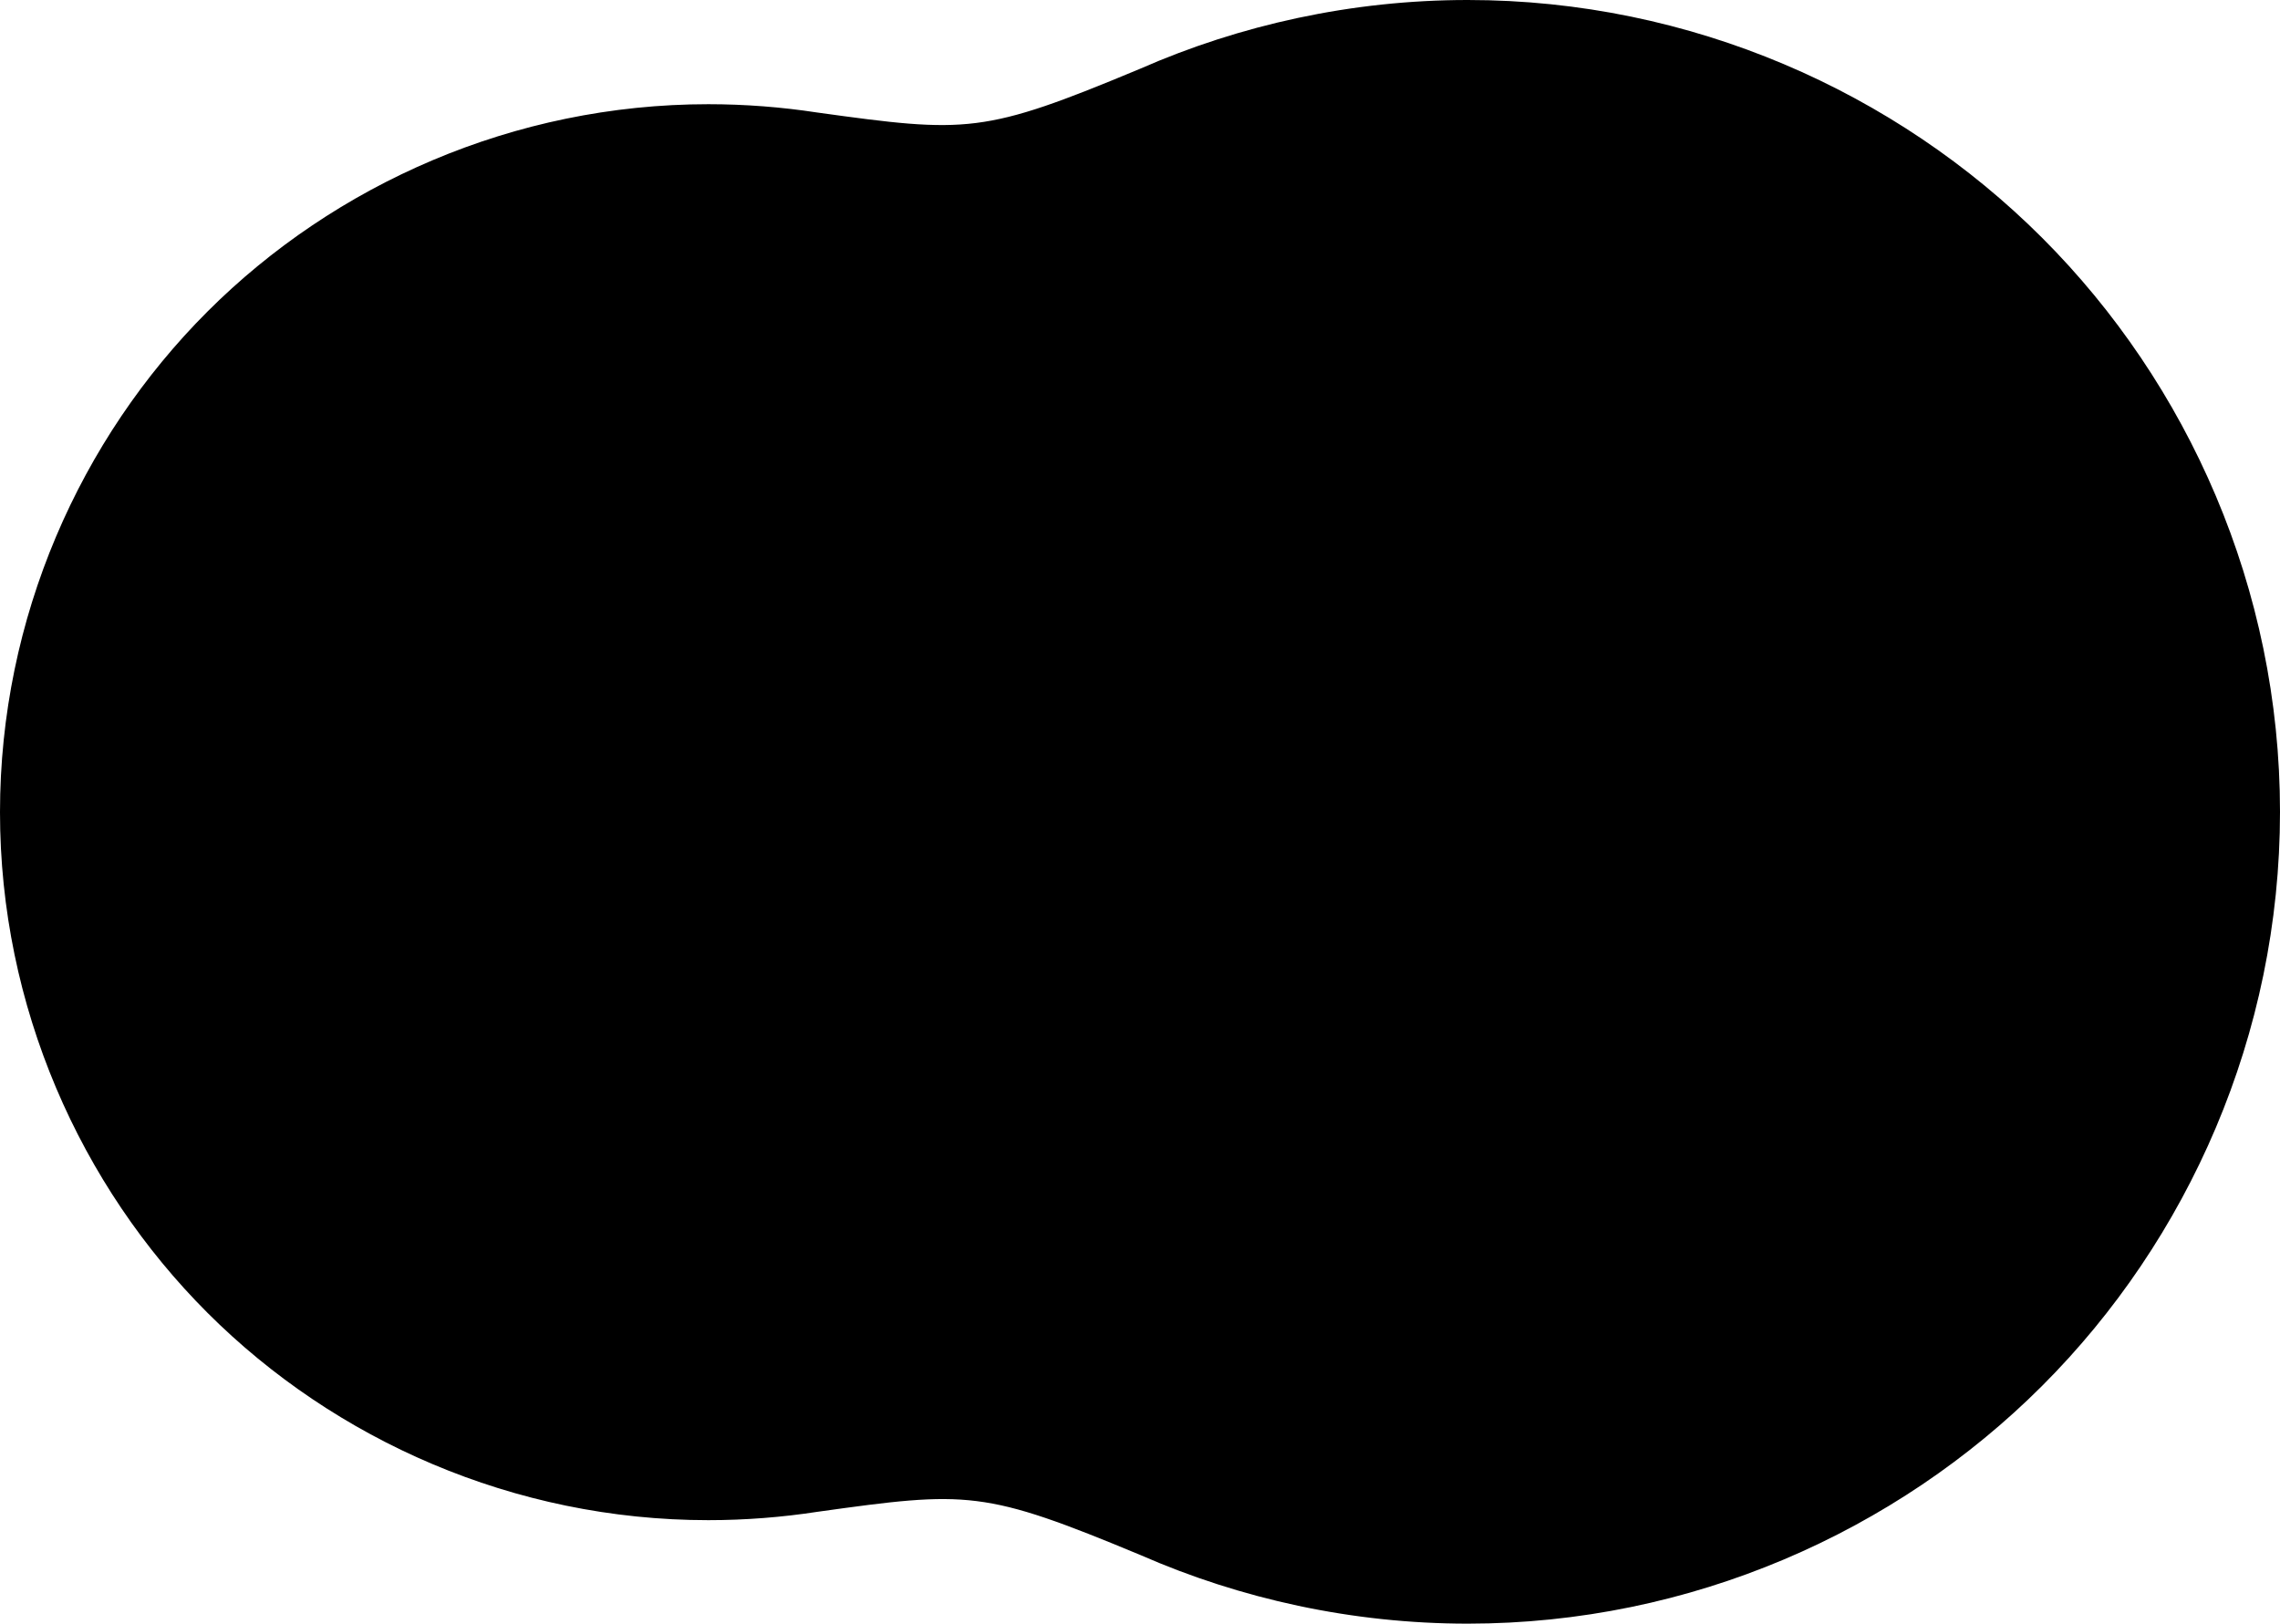
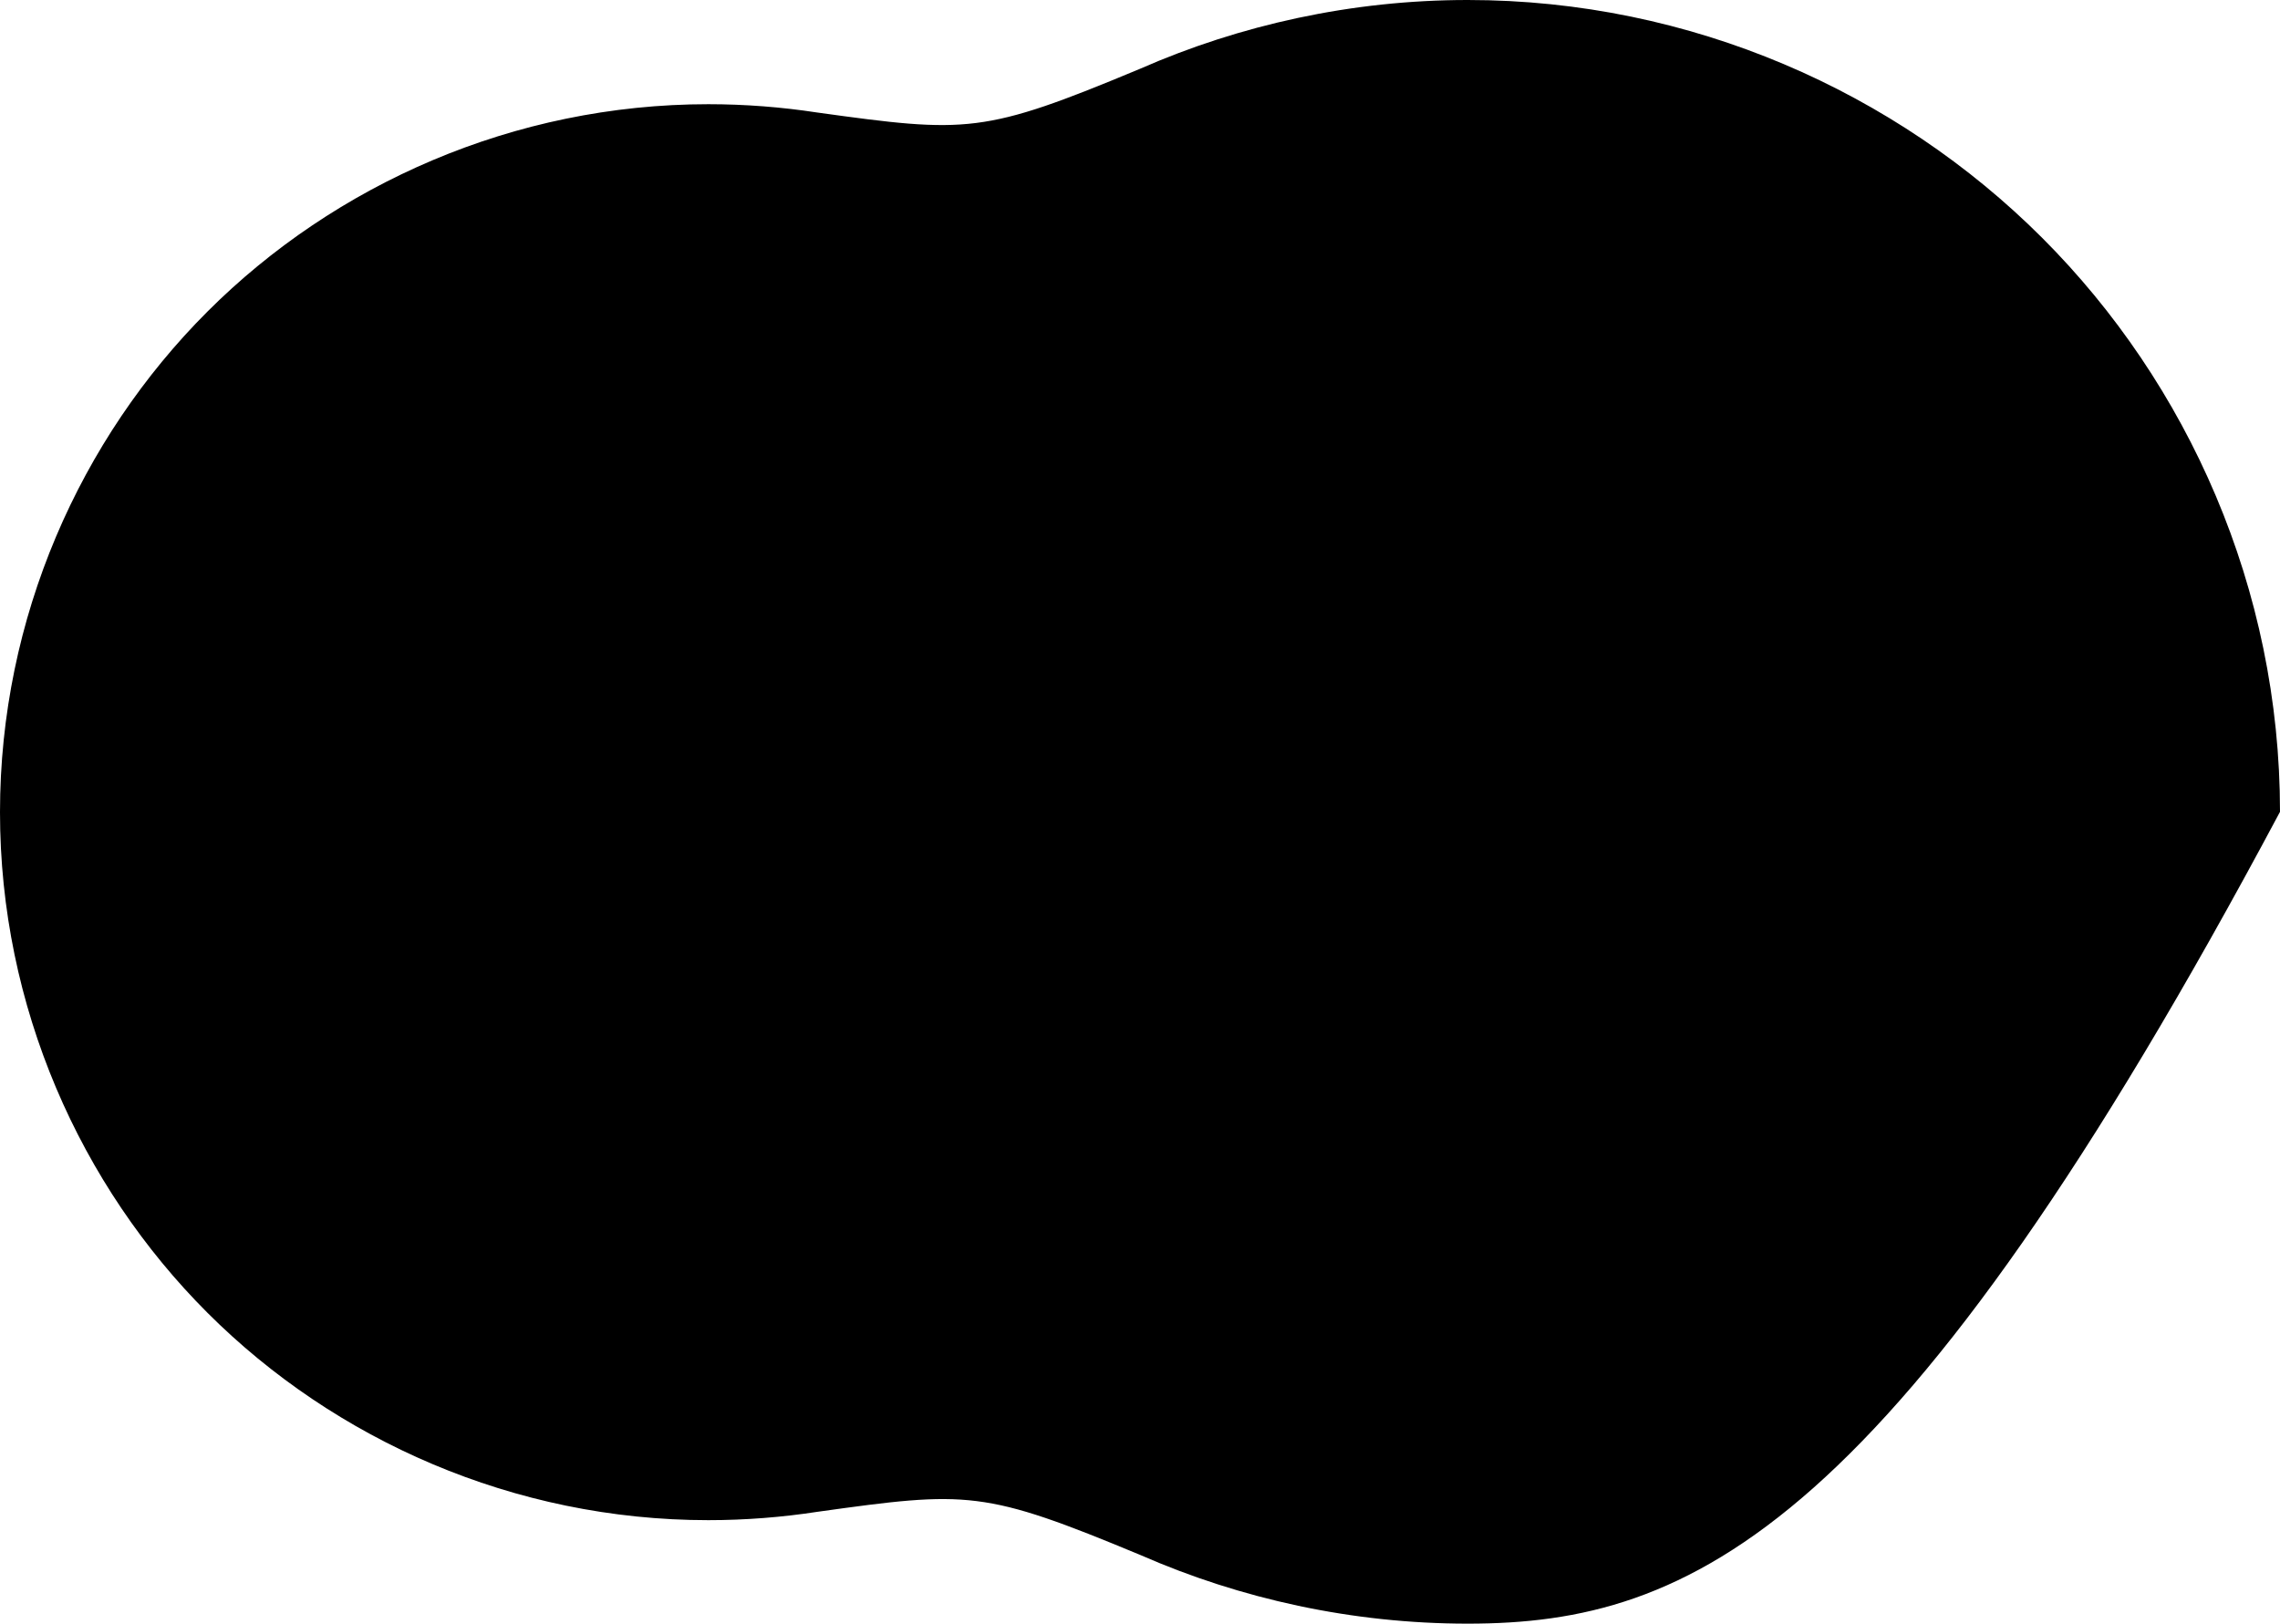
<svg xmlns="http://www.w3.org/2000/svg" width="980" height="698" viewBox="0 0 980 698" fill="none">
-   <path d="M351.484 649.901C336.245 652.254 320.382 653.511 304.46 653.511C220.89 653.511 143.885 619.059 89.174 564.366C34.463 509.674 0 432.696 0 349.154C0 265.611 34.463 188.633 89.174 133.941C143.885 79.248 220.89 44.796 304.46 44.796C320.276 44.796 336.036 46.037 351.179 48.358C415.859 57.306 422.639 57.692 490.069 29.553C532.932 10.72 581.001 0 630.882 0C726.784 0 814.953 39.448 877.746 102.22C940.538 164.991 980 253.13 980 349C980 444.87 940.538 533.009 877.746 595.78C814.953 658.552 726.784 698 630.882 698C581.115 698 533.149 687.329 490.363 668.576C422.836 640.47 416.083 640.904 351.484 649.901Z" fill="black" />
+   <path d="M351.484 649.901C336.245 652.254 320.382 653.511 304.46 653.511C220.89 653.511 143.885 619.059 89.174 564.366C34.463 509.674 0 432.696 0 349.154C0 265.611 34.463 188.633 89.174 133.941C143.885 79.248 220.89 44.796 304.46 44.796C320.276 44.796 336.036 46.037 351.179 48.358C415.859 57.306 422.639 57.692 490.069 29.553C532.932 10.72 581.001 0 630.882 0C726.784 0 814.953 39.448 877.746 102.22C940.538 164.991 980 253.13 980 349C814.953 658.552 726.784 698 630.882 698C581.115 698 533.149 687.329 490.363 668.576C422.836 640.47 416.083 640.904 351.484 649.901Z" fill="black" />
</svg>